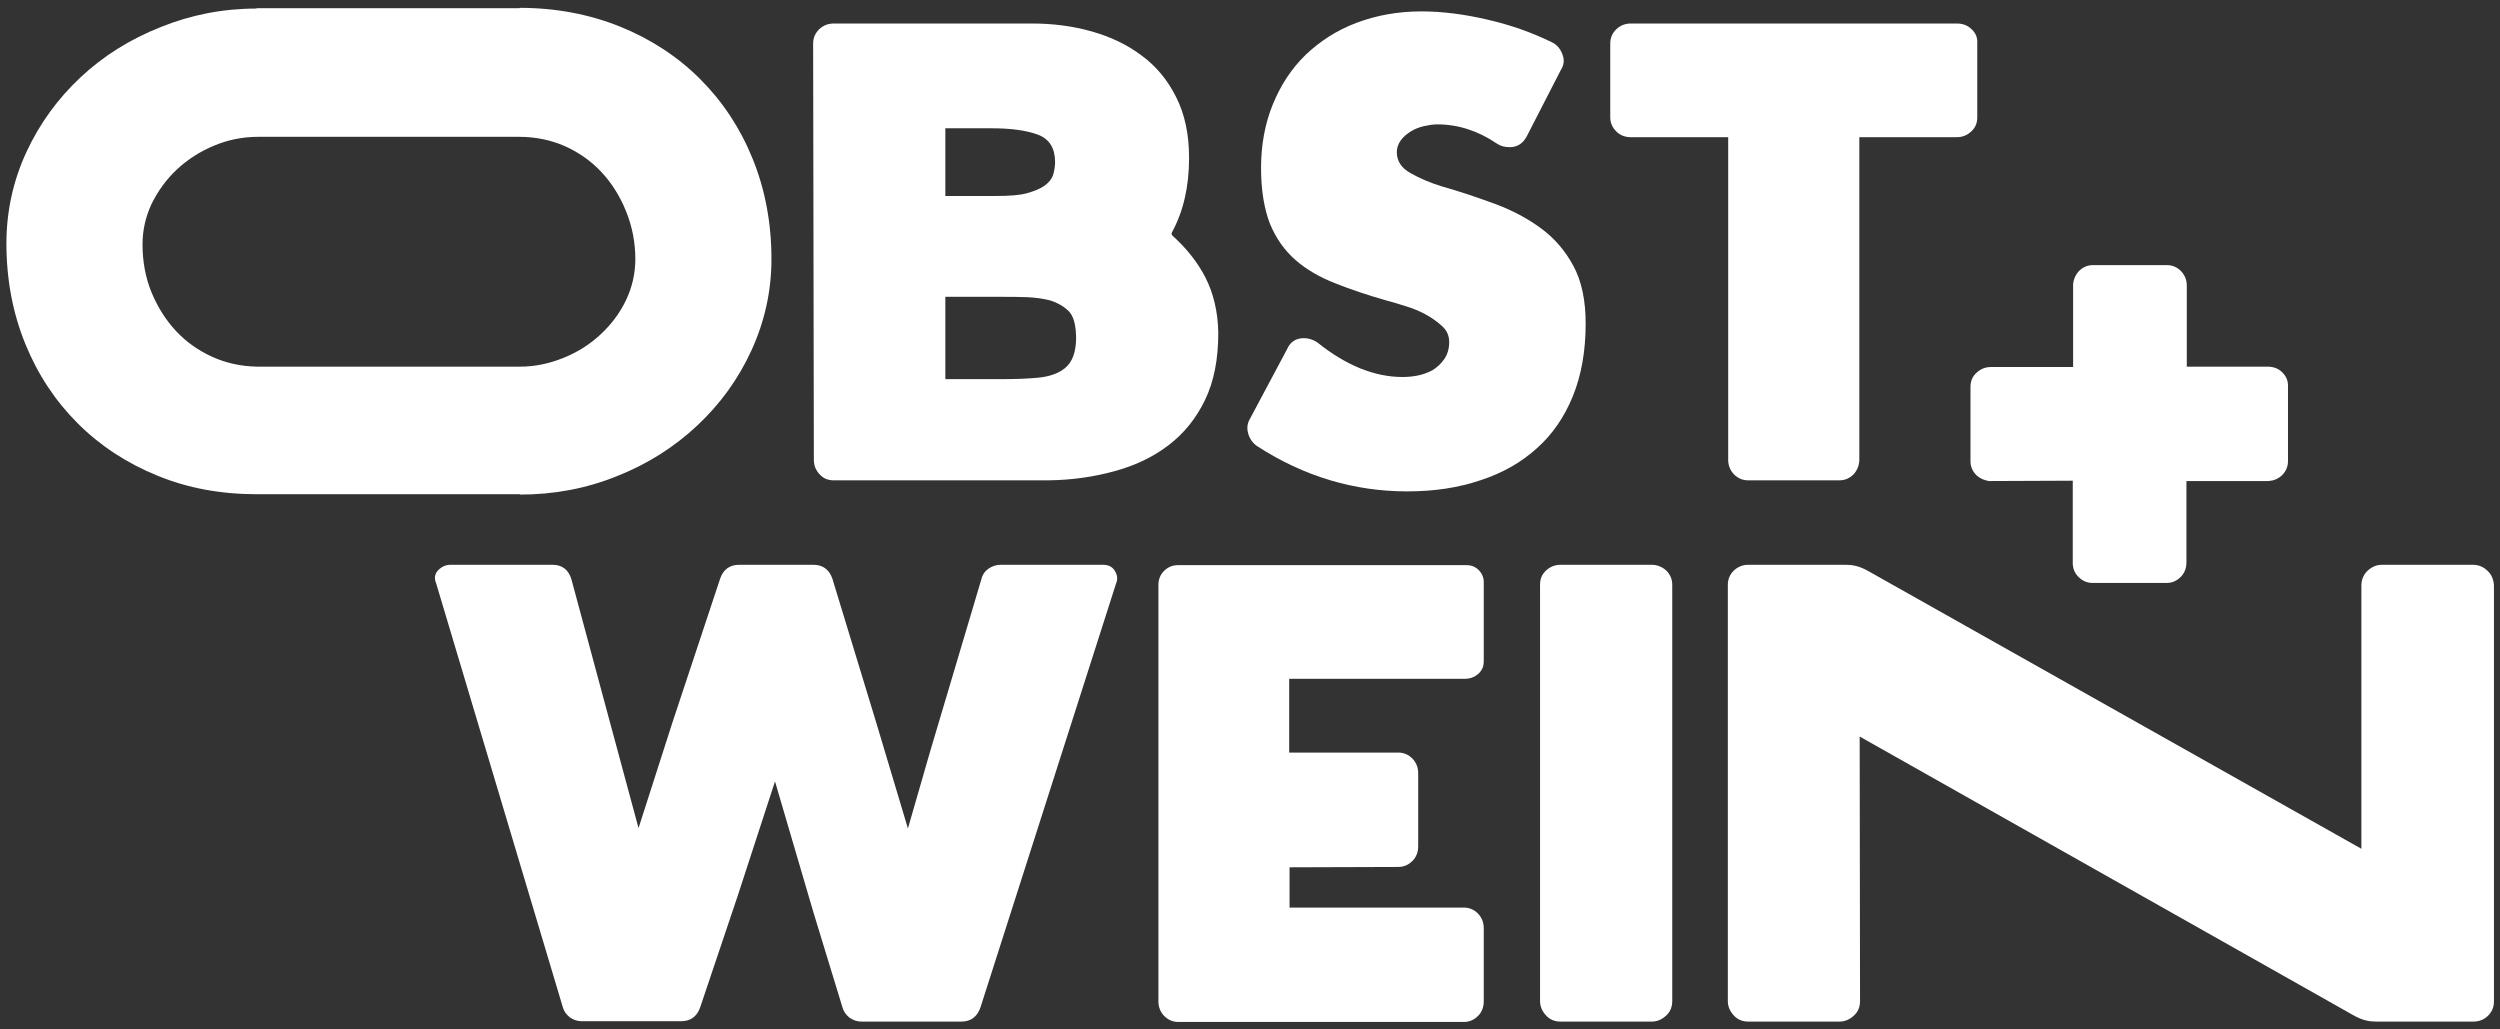
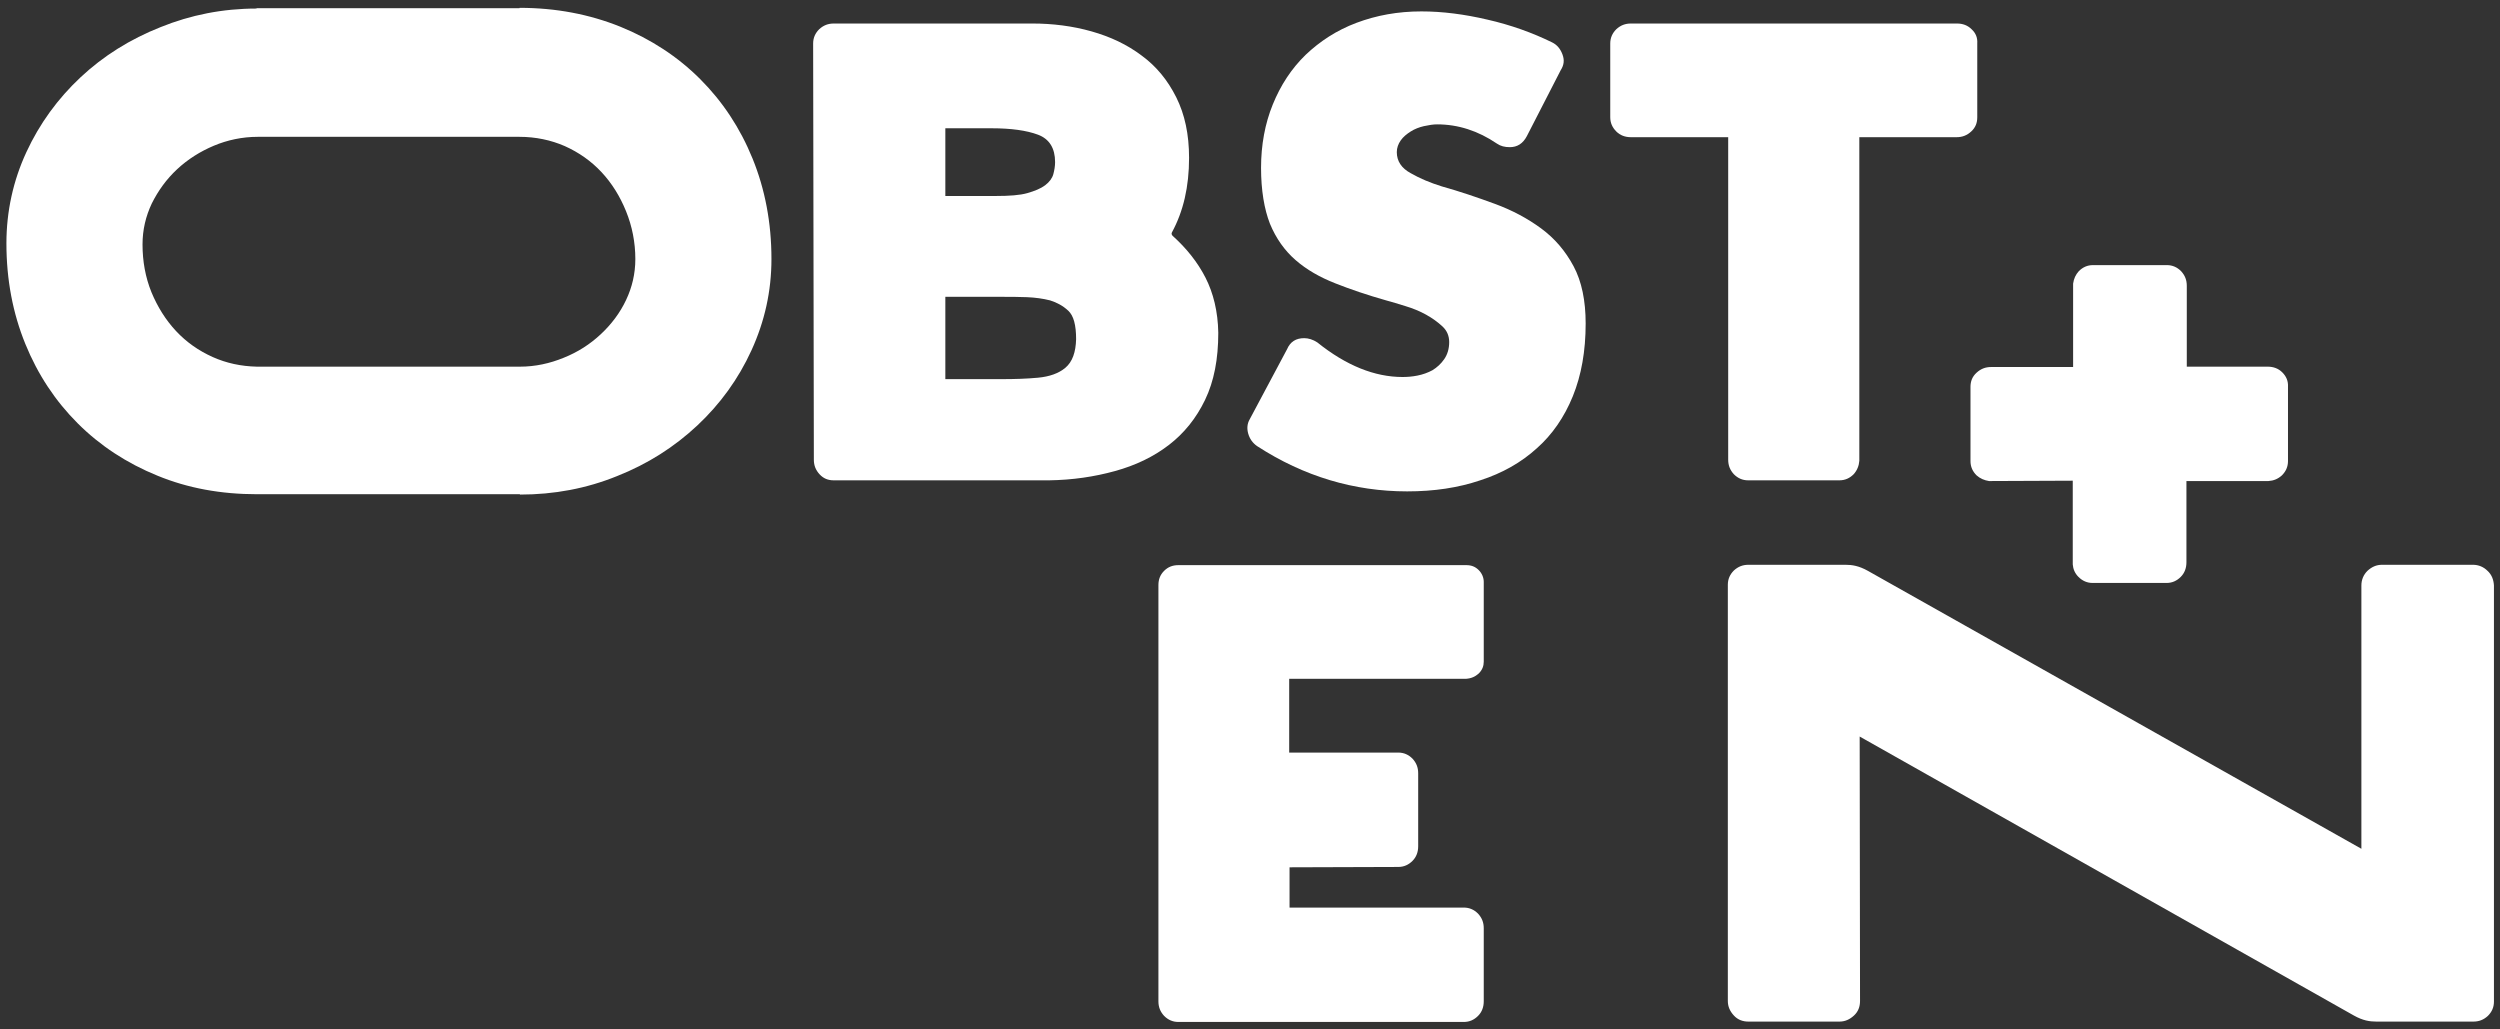
<svg xmlns="http://www.w3.org/2000/svg" version="1.2" id="Ebene_1" x="0px" y="0px" viewBox="0 0 701.6 288.9" overflow="visible" xml:space="preserve">
  <rect x="0" y="0" width="701.6" height="288.9" fill="#333333" stroke="none" />
  <g>
-     <path fill="#FFFFFF" d="M463.5,158.5h-25.5c-1.6,0-2.9,0.5-4.1,1.6s-1.7,2.4-1.7,4v116.8c0,1.6,0.6,2.9,1.7,4.1s2.5,1.7,4.1,1.7 h25.5c1.6,0,2.9-0.6,4.1-1.7s1.7-2.5,1.7-4.1V164.1c0-1.6-0.6-2.9-1.7-4C466.5,159.1,465.1,158.5,463.5,158.5z" />
    <path fill="#FFFFFF" d="M441.4,111.2c2.4-5.9,3.6-12.7,3.6-20.4c0-6.4-1.1-11.8-3.4-16.1c-2.3-4.3-5.3-7.8-9.1-10.6 c-3.8-2.8-8.1-5.1-13-6.9c-4.9-1.8-9.9-3.5-14.9-4.9c-3.2-1-6.1-2.2-8.7-3.7c-2.6-1.4-3.9-3.4-3.9-5.9c0-1.2,0.4-2.3,1.1-3.3 c0.7-1,1.7-1.8,2.8-2.5c1.1-0.7,2.4-1.2,3.7-1.5c1.4-0.3,2.6-0.5,3.7-0.5c5.9,0,11.5,1.8,16.8,5.4c1,0.7,2.2,1,3.6,1 c2.1,0,3.7-1,4.8-3.1l9.5-18.5c0.9-1.4,1.1-2.8,0.5-4.4c-0.6-1.6-1.5-2.7-2.9-3.4c-5.5-2.7-11.6-4.9-18.2-6.4 C411,4,404.8,3.2,398.9,3.2c-6.6,0-12.6,1.1-18.2,3.2s-10.3,5.2-14.3,9c-4,3.9-7,8.5-9.2,13.9c-2.2,5.4-3.3,11.4-3.3,17.8 c0,6.3,0.9,11.6,2.5,15.7c1.7,4.1,4.1,7.5,7.2,10.2c3.1,2.7,6.8,4.8,11.1,6.5c4.3,1.7,9,3.3,14.3,4.8c1.6,0.4,3.4,1,5.4,1.6 s4,1.4,5.8,2.4s3.3,2.1,4.6,3.3s1.9,2.7,1.9,4.4c0,1.9-0.5,3.5-1.4,4.8c-0.9,1.3-2,2.3-3.3,3.1c-1.3,0.7-2.7,1.2-4.2,1.5 c-1.5,0.3-2.9,0.4-4.2,0.4c-7.8,0-15.8-3.2-23.9-9.7c-1.2-0.8-2.5-1.2-3.7-1.2c-2.3,0-3.9,1-4.8,3.1l-10.5,19.7 c-0.7,1.2-0.8,2.6-0.4,4c0.4,1.4,1.2,2.6,2.5,3.5c13.1,8.5,27.2,12.7,42.1,12.7c7.5,0,14.3-1,20.5-3.1c6.2-2,11.5-5,15.9-9 C435.6,122,439,117.1,441.4,111.2z" />
    <path fill="#FFFFFF" d="M145.9,138.8c9.6,0,18.7-1.7,27.3-5.2c8.6-3.4,16.1-8.2,22.5-14.2c6.4-6,11.5-13,15.2-21.1 s5.6-16.6,5.6-25.6c0-10.2-1.8-19.6-5.3-28.2s-8.4-16-14.7-22.3s-13.8-11.2-22.4-14.7c-8.7-3.5-18.1-5.3-28.3-5.3V2.3H72v0.1 c-9.5,0-18.5,1.8-26.9,5.2C36.5,11,29,15.7,22.6,21.7c-6.4,6-11.5,13-15.2,21c-3.7,8-5.6,16.6-5.6,25.6c0,10.2,1.8,19.6,5.3,28.2 c3.5,8.6,8.4,16,14.7,22.3s13.8,11.2,22.4,14.7c8.5,3.5,17.8,5.2,27.9,5.2v0H145.9z M59.7,100.2c-4-1.8-7.4-4.2-10.3-7.3 s-5.2-6.8-6.9-10.9c-1.7-4.2-2.5-8.7-2.5-13.4c0-4.1,0.9-7.9,2.6-11.5c1.8-3.6,4.1-6.8,7.1-9.6s6.5-5,10.3-6.6s8-2.5,12.3-2.5v0 h73.5v0c4.5,0,8.8,0.9,12.7,2.6c4,1.8,7.4,4.2,10.3,7.3s5.2,6.8,6.9,11c1.7,4.2,2.6,8.7,2.6,13.4c0,4.1-0.9,7.9-2.6,11.5 s-4.1,6.8-7.1,9.6c-3,2.8-6.4,5-10.4,6.6c-3.9,1.6-8,2.5-12.3,2.5l-73.8,0C67.6,102.8,63.5,101.9,59.7,100.2z" />
    <path fill="#FFFFFF" d="M553.3,8.2c-1.1-1.1-2.5-1.6-4.1-1.6h-91.5c-1.6,0-2.9,0.5-4.1,1.6c-1.1,1.1-1.7,2.4-1.7,4v20.7 c0,1.6,0.6,2.9,1.7,4c1.1,1.1,2.5,1.6,4.1,1.6h27.3V129c0,1.6,0.5,2.9,1.6,4.1c1.1,1.1,2.4,1.7,4,1.7h25.6c1.6,0,2.9-0.6,4-1.7 c1-1.1,1.5-2.4,1.6-3.8V38.5h27.3c1.6,0,2.9-0.5,4.1-1.6s1.7-2.4,1.7-4V12.2C555,10.6,554.5,9.3,553.3,8.2z" />
    <path fill="#FFFFFF" d="M338.3,77.9c-2.2-4.3-5.3-8.2-9.2-11.7c-0.3-0.3-0.4-0.7-0.2-1c3.2-5.9,4.8-12.8,4.8-20.9 c0-6.6-1.2-12.2-3.6-17c-2.4-4.8-5.6-8.7-9.7-11.7c-4.1-3.1-8.8-5.3-14.1-6.8s-10.9-2.2-16.6-2.2H234c-1.6,0-2.9,0.5-4.1,1.6 c-1.1,1.1-1.7,2.4-1.7,4l0.2,116.8c0,1.6,0.5,2.9,1.6,4.1s2.4,1.7,4,1.7h60.4c6.6-0.1,12.7-1,18.5-2.6c5.8-1.6,10.8-4,15.1-7.3 c4.3-3.3,7.7-7.5,10.2-12.7c2.5-5.2,3.7-11.4,3.7-18.8C341.8,87.4,340.5,82.2,338.3,77.9z M265.3,51.8v-6.3v-6.3V36h3.4h7.6h2 c5.4,0,9.8,0.6,13,1.8c3.2,1.2,4.8,3.8,4.8,7.7c0,1.1-0.2,2.3-0.5,3.4s-1.1,2.2-2.3,3.1s-2.9,1.6-5,2.2c-2.1,0.6-5.1,0.8-8.8,0.8 h-3.2h-7.6h-3.4V51.8z M299,103.2c-1.9,1.6-4.5,2.5-7.7,2.8c-3.2,0.3-6.6,0.4-10.1,0.4h-4.9h-7.8h-3.2V103v-8.2v-8.3v-3.2h3.2h7.8 h4.9c2.3,0,4.6,0,7,0.1s4.5,0.4,6.5,0.9c1.9,0.6,3.6,1.5,5.1,2.9s2.2,4,2.2,8C301.9,98.8,301,101.5,299,103.2z" />
-     <path fill="#FFFFFF" d="M312.8,160.1c-0.7-1.1-1.8-1.6-3.3-1.6h-28.7c-1.2,0-2.4,0.4-3.4,1.1c-1,0.7-1.7,1.7-2,3L261,211l-6.2,21.5 l-8.8-29.4l-12.4-40.7c-0.9-2.6-2.7-3.9-5.4-3.9h-20.7c-2.7,0-4.5,1.3-5.4,3.9l-13.5,40.7l-9.4,29.3l-9.1-33.7l0,0l-9.7-36 c-0.8-2.8-2.6-4.2-5.4-4.2h-28.5c-1.4,0-2.5,0.5-3.5,1.5c-1,1-1.2,2.3-0.6,3.7l35.5,118.8c0.3,1.2,1,2.2,2,3c1,0.7,2.1,1.1,3.4,1.1 h27.8c2.7,0,4.5-1.3,5.4-3.9l10.5-31.2l0,0l10.5-32.2l10.8,36.8l0,0l8.1,26.5c0.3,1.2,1,2.2,2,3c1,0.7,2.1,1.1,3.4,1.1h28 c2.7,0,4.5-1.4,5.4-4.1l38-118.8C313.8,162.4,313.5,161.2,312.8,160.1z" />
    <path fill="#FFFFFF" d="M415,189c1-1,1.4-2.1,1.4-3.3v-22.4c0-1.2-0.5-2.4-1.4-3.3c-1-1-2.1-1.4-3.5-1.4h-80.8 c-1.6,0-2.9,0.5-4,1.6s-1.6,2.4-1.6,4v116.8c0,1.6,0.5,2.9,1.6,4.1c1.1,1.1,2.4,1.7,4,1.7h80.1c1.6,0,2.9-0.6,4-1.7 c1.1-1.1,1.6-2.5,1.6-4.1v-20.5c0-1.6-0.5-2.9-1.6-4.1c-1.1-1.1-2.4-1.7-4-1.7h-48.9v-11.3l30.5-0.1c1.6,0,2.9-0.6,4-1.7 c1.1-1.1,1.6-2.5,1.6-4.1v-20.5c0-1.6-0.5-2.9-1.6-4.1c-1.1-1.1-2.4-1.7-4-1.7h-27.2h-3.4v-20.7h3.4h46.2 C412.9,190.4,414,189.9,415,189z" />
    <path fill="#FFFFFF" d="M698.1,160.2c-1.1-1.1-2.5-1.7-4.1-1.7h-25.5c-1.6,0-2.9,0.6-4.1,1.7c-1.1,1.1-1.7,2.5-1.7,4.1v73.9 l-138.5-78c-2.5-1.4-4.4-1.7-6.3-1.7h-27.2c-1.6,0-2.9,0.5-4.1,1.6c-1.1,1.1-1.7,2.4-1.7,4v116.8c0,1.6,0.6,2.9,1.7,4.1 s2.5,1.7,4.1,1.7h25.5c1.6,0,2.9-0.6,4.1-1.7s1.7-2.5,1.7-4.1l-0.1-74.2L660.6,285c2.5,1.4,4.4,1.7,6.3,1.7h27.2 c1.6,0,2.9-0.5,4.1-1.6c1.1-1.1,1.7-2.4,1.7-4V164.3C699.8,162.7,699.3,161.3,698.1,160.2z" />
    <path fill="#FFFFFF" d="M640.5,104.5c-1.1-1.1-2.5-1.6-4.1-1.6h-22.7V80.2c0-1.6-0.5-2.9-1.6-4.1c-1.1-1.1-2.4-1.7-4-1.7h-20.7 c-1.6,0-2.9,0.6-4,1.7c-0.9,1-1.4,2.1-1.6,3.5v23.4h-23c-1.6,0-2.9,0.5-4.1,1.6s-1.7,2.4-1.7,4v20.8c0,1.6,0.6,2.9,1.7,4 c1,0.9,2.2,1.4,3.5,1.6l23.5-0.1v23.5c0.1,1.3,0.6,2.5,1.6,3.5c1.1,1.1,2.4,1.7,4,1.7h20.7c1.6,0,2.9-0.6,4-1.7 c1.1-1.1,1.6-2.5,1.6-4.1v-22.8h23c1.5-0.1,2.7-0.6,3.8-1.6c1.1-1.1,1.7-2.4,1.7-4v-20.8C642.2,106.9,641.6,105.6,640.5,104.5z" />
  </g>
</svg>